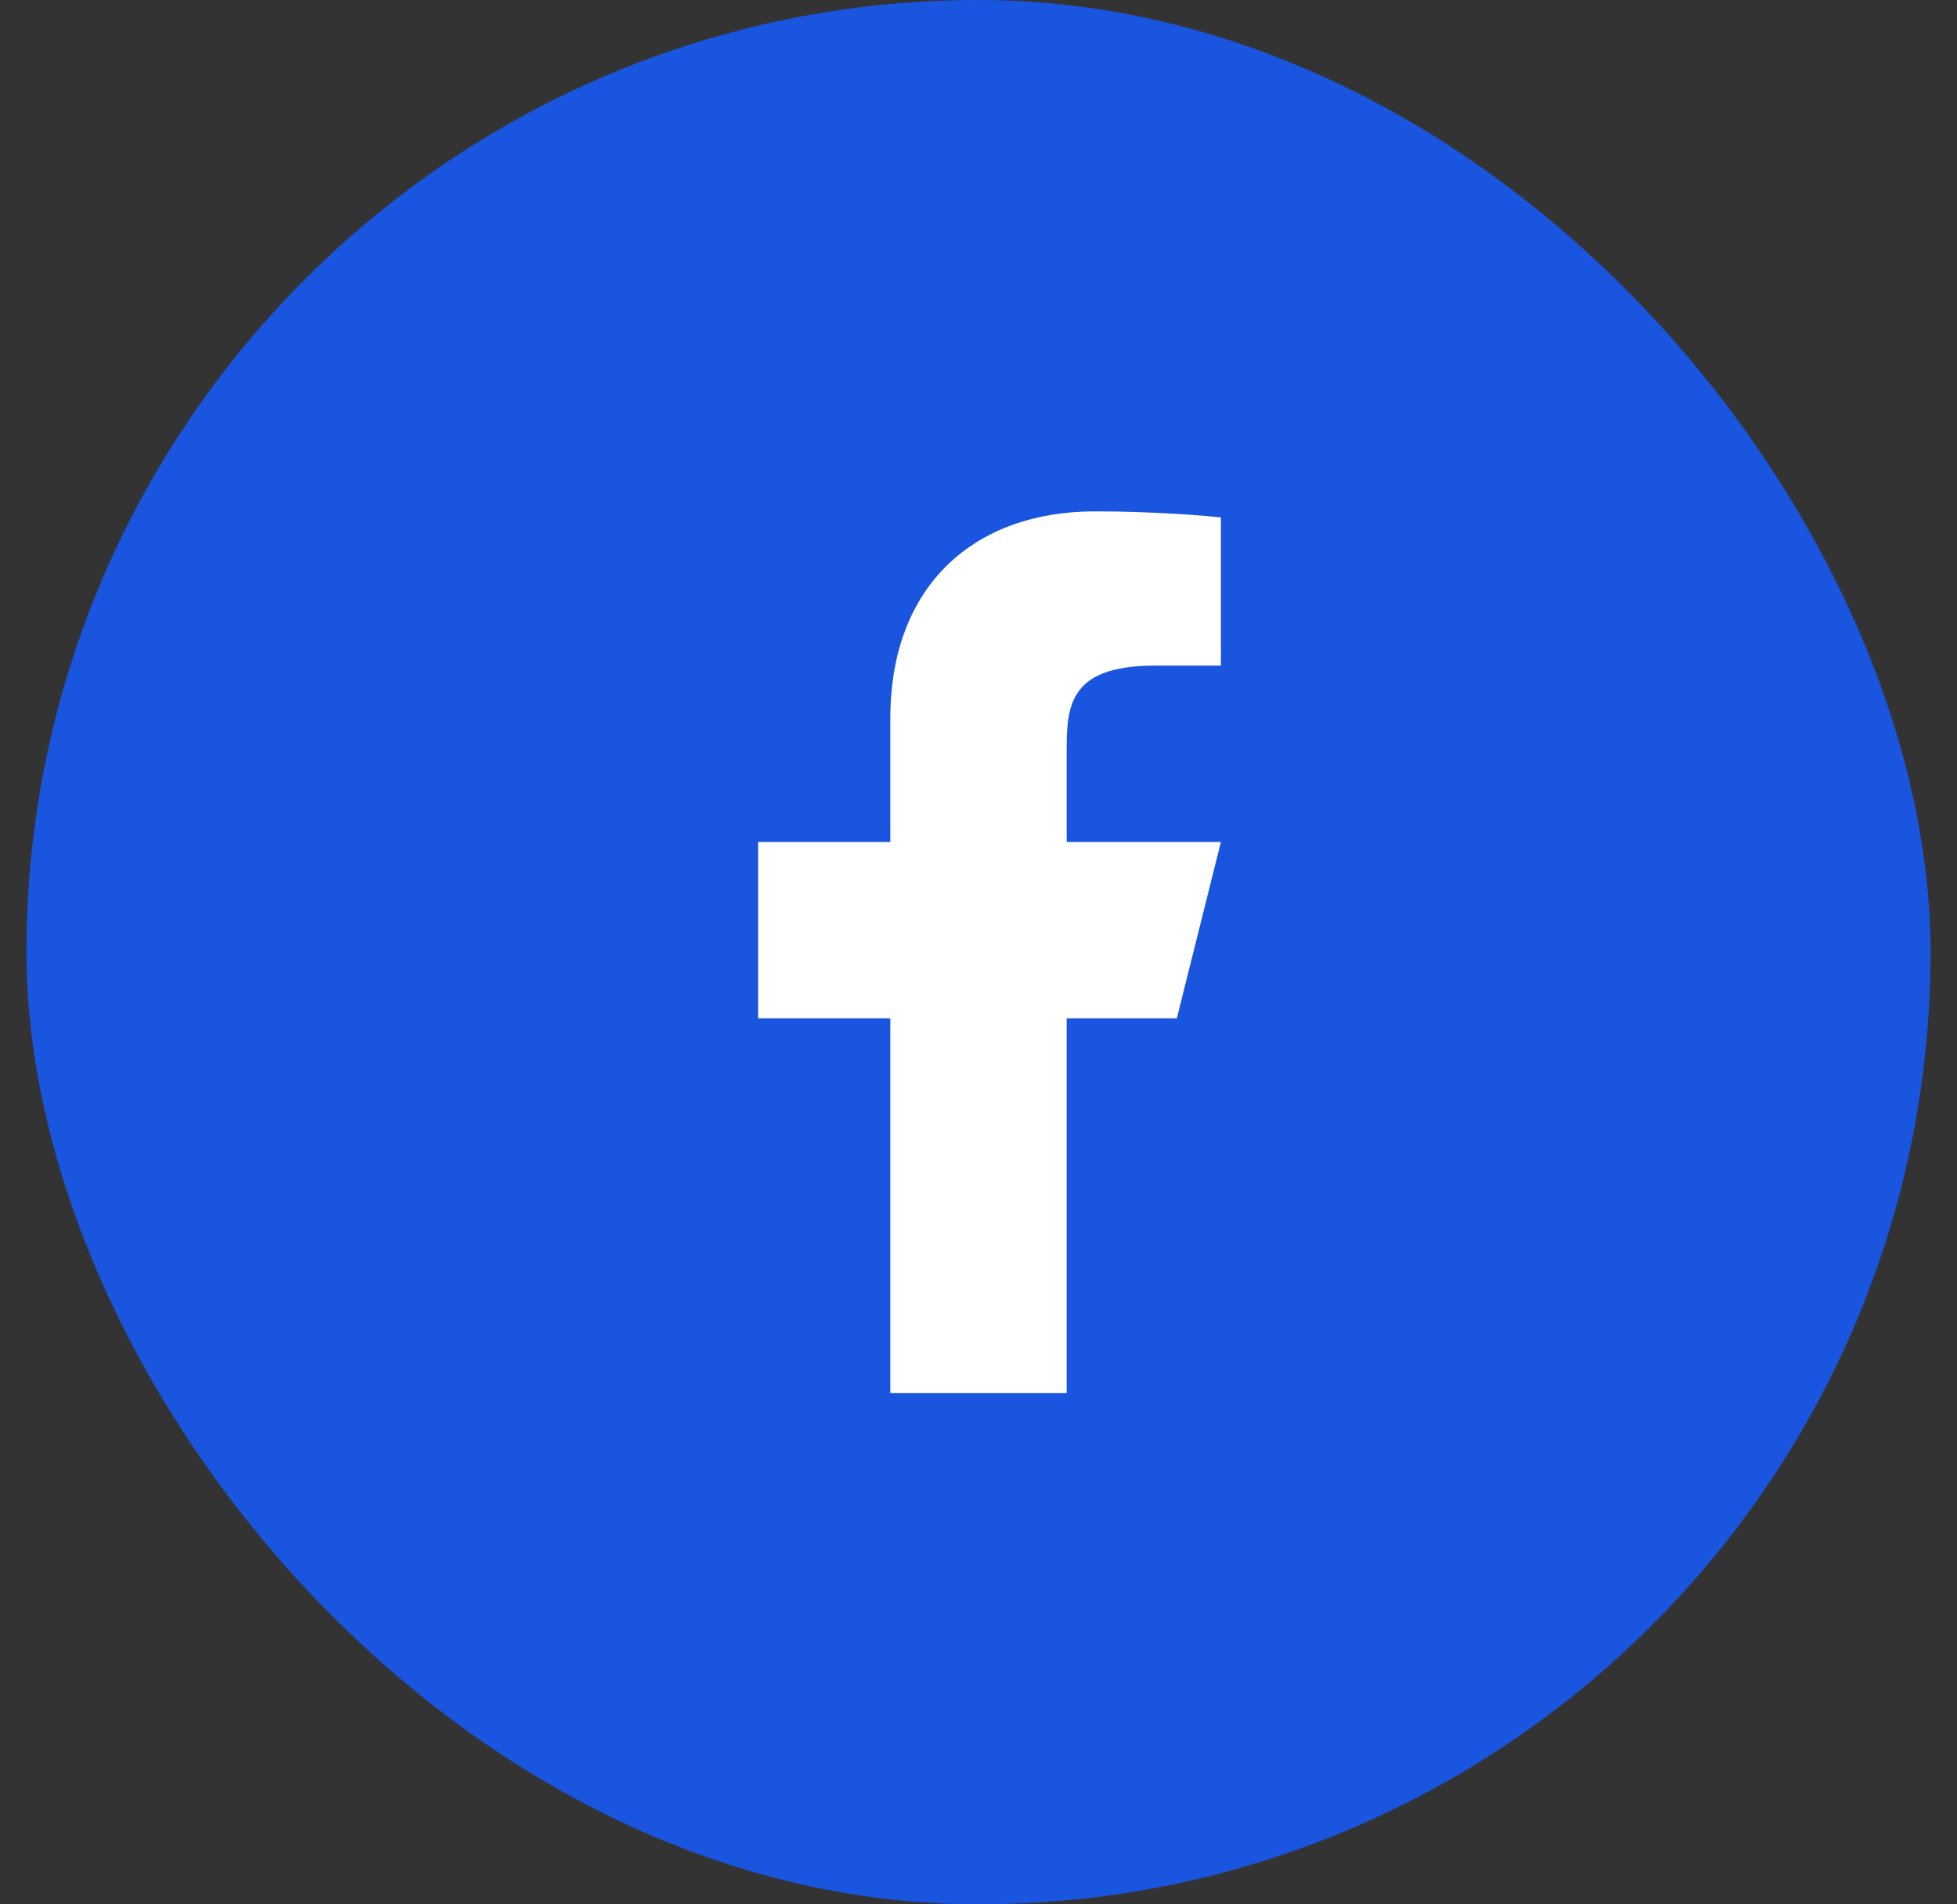
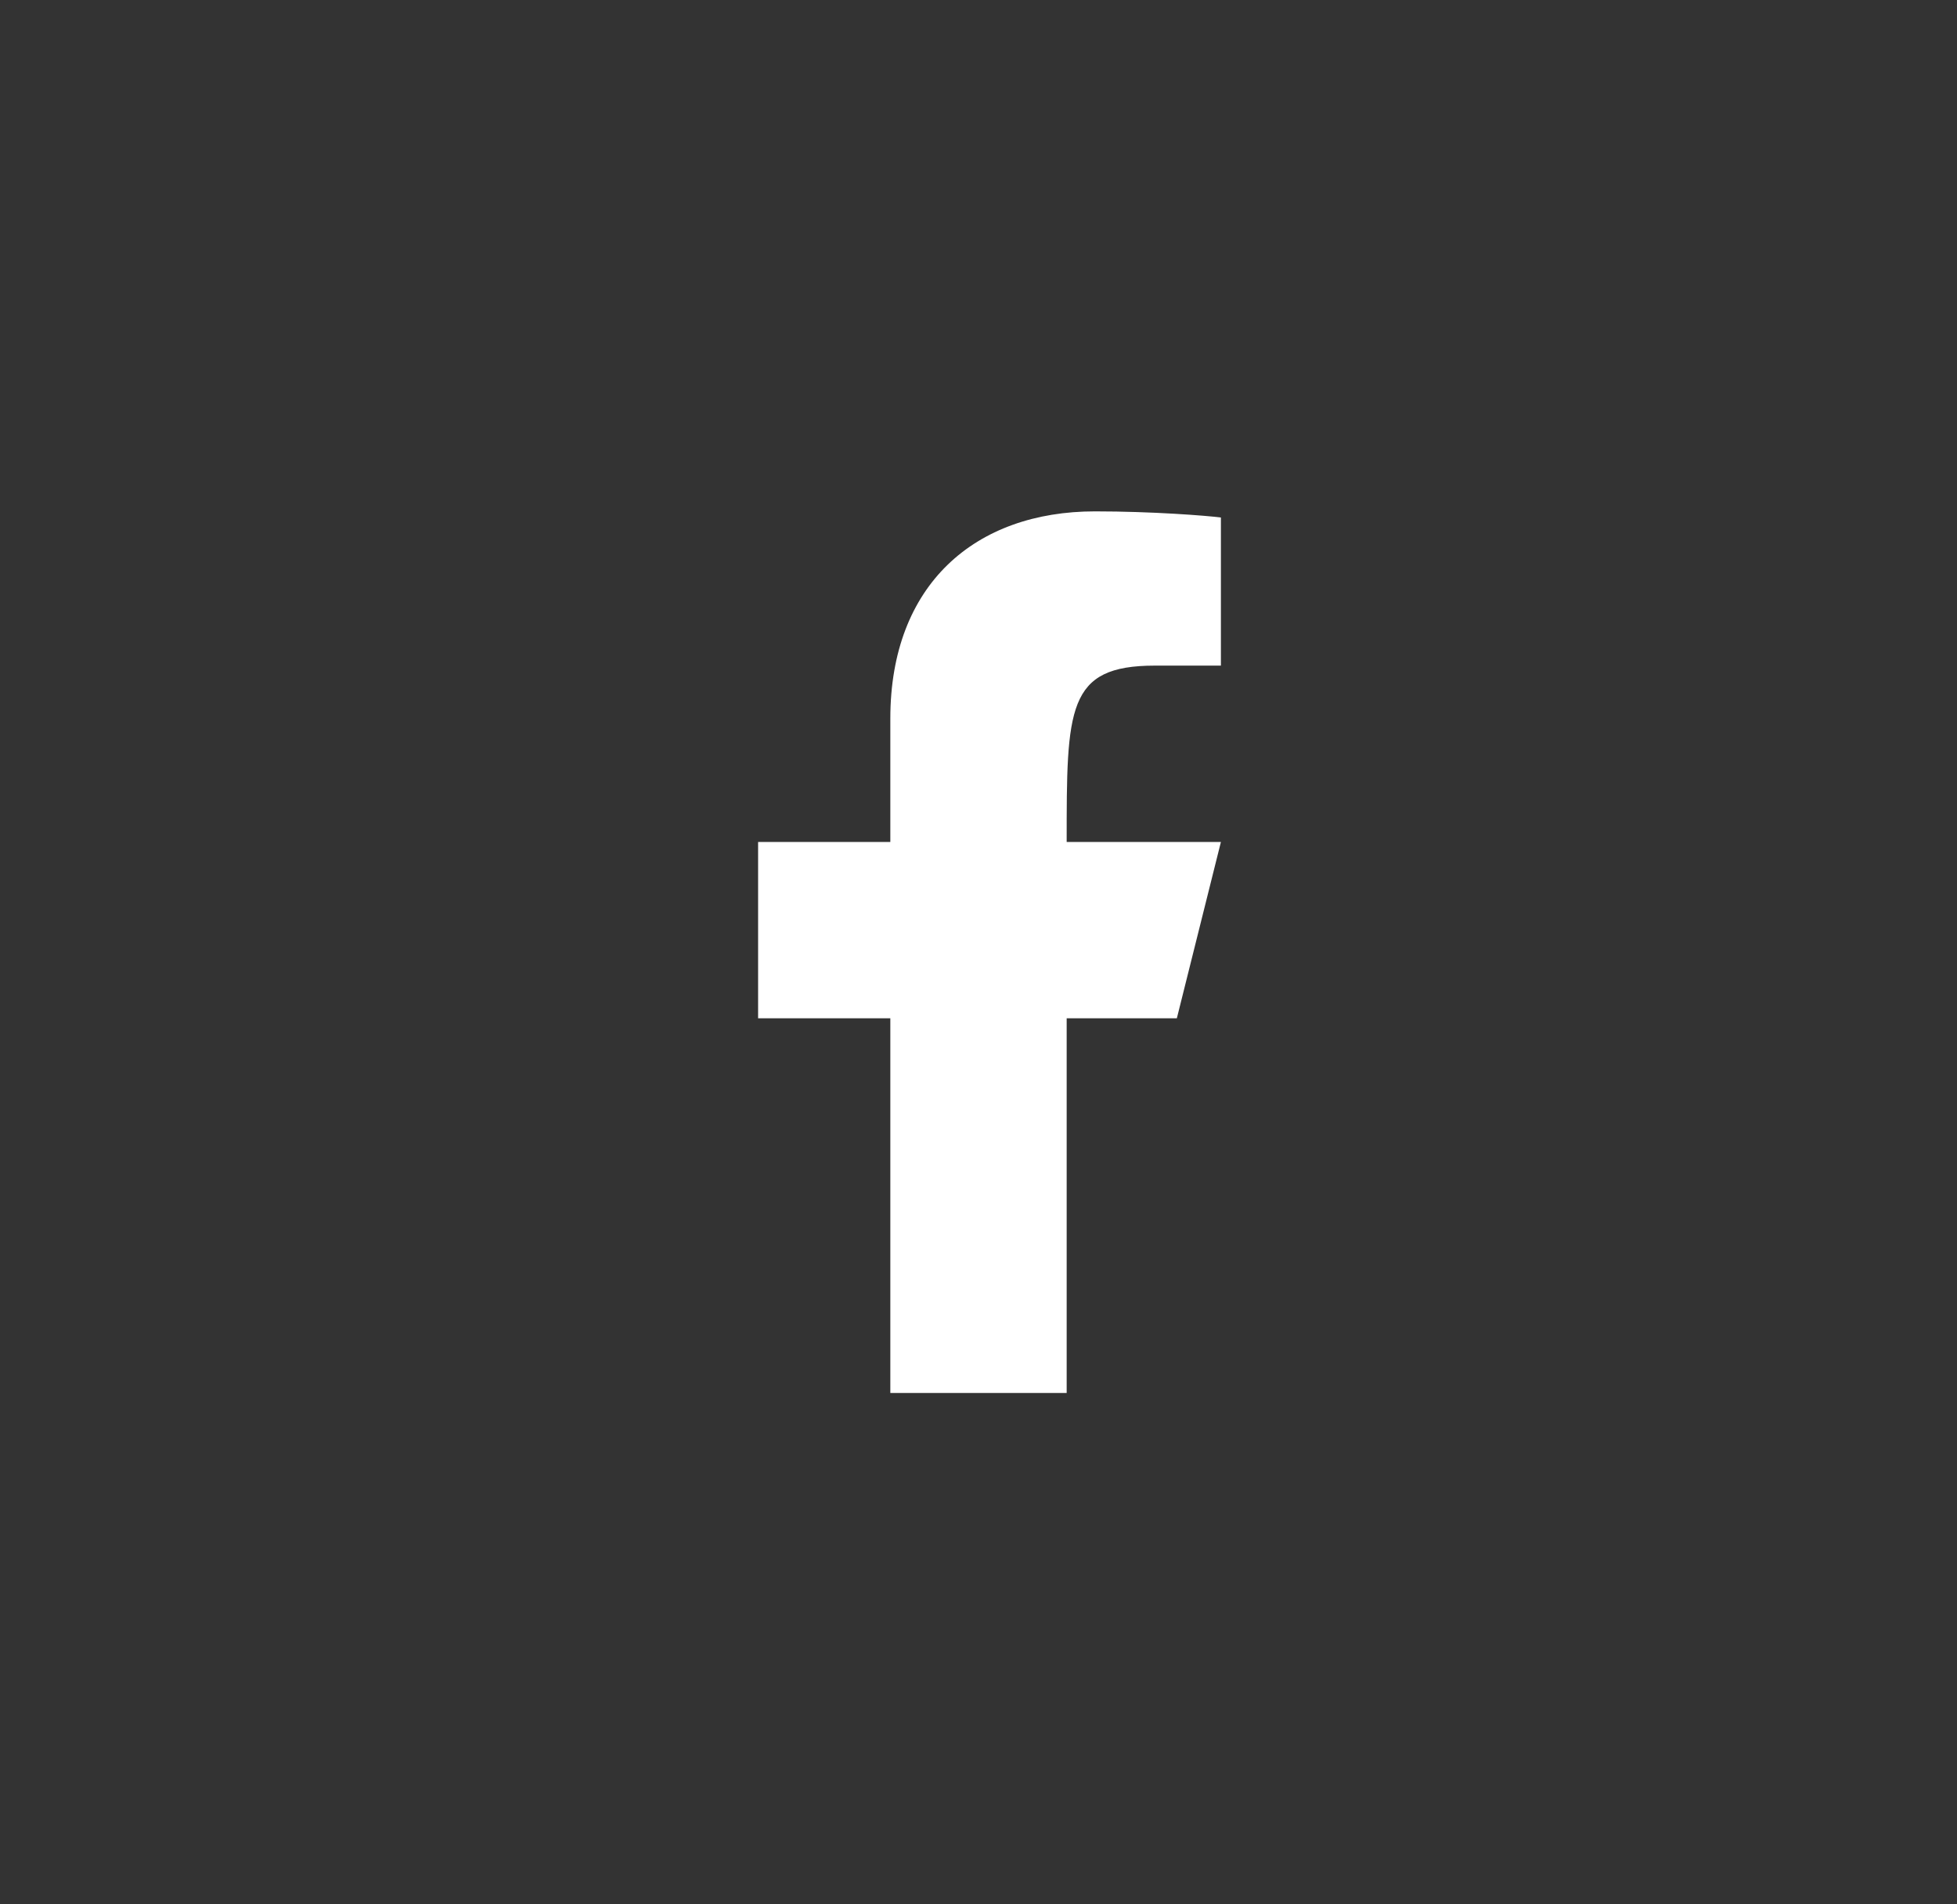
<svg xmlns="http://www.w3.org/2000/svg" width="37" height="36" viewBox="0 0 37 36" fill="none">
  <rect x="0" y="0" width="37" height="36" fill="#333333" stroke="none" />
-   <rect x="0.5" width="36" height="36" rx="18" fill="#1A55DF" />
-   <path d="M20.167 19.25H22.25L23.083 15.917H20.167V14.25C20.167 13.392 20.167 12.583 21.833 12.583H23.083V9.783C22.812 9.748 21.786 9.667 20.703 9.667C18.44 9.667 16.833 11.047 16.833 13.583V15.917H14.333V19.25H16.833V26.333H20.167V19.25Z" fill="white" />
+   <path d="M20.167 19.25H22.25L23.083 15.917H20.167C20.167 13.392 20.167 12.583 21.833 12.583H23.083V9.783C22.812 9.748 21.786 9.667 20.703 9.667C18.44 9.667 16.833 11.047 16.833 13.583V15.917H14.333V19.25H16.833V26.333H20.167V19.25Z" fill="white" />
</svg>